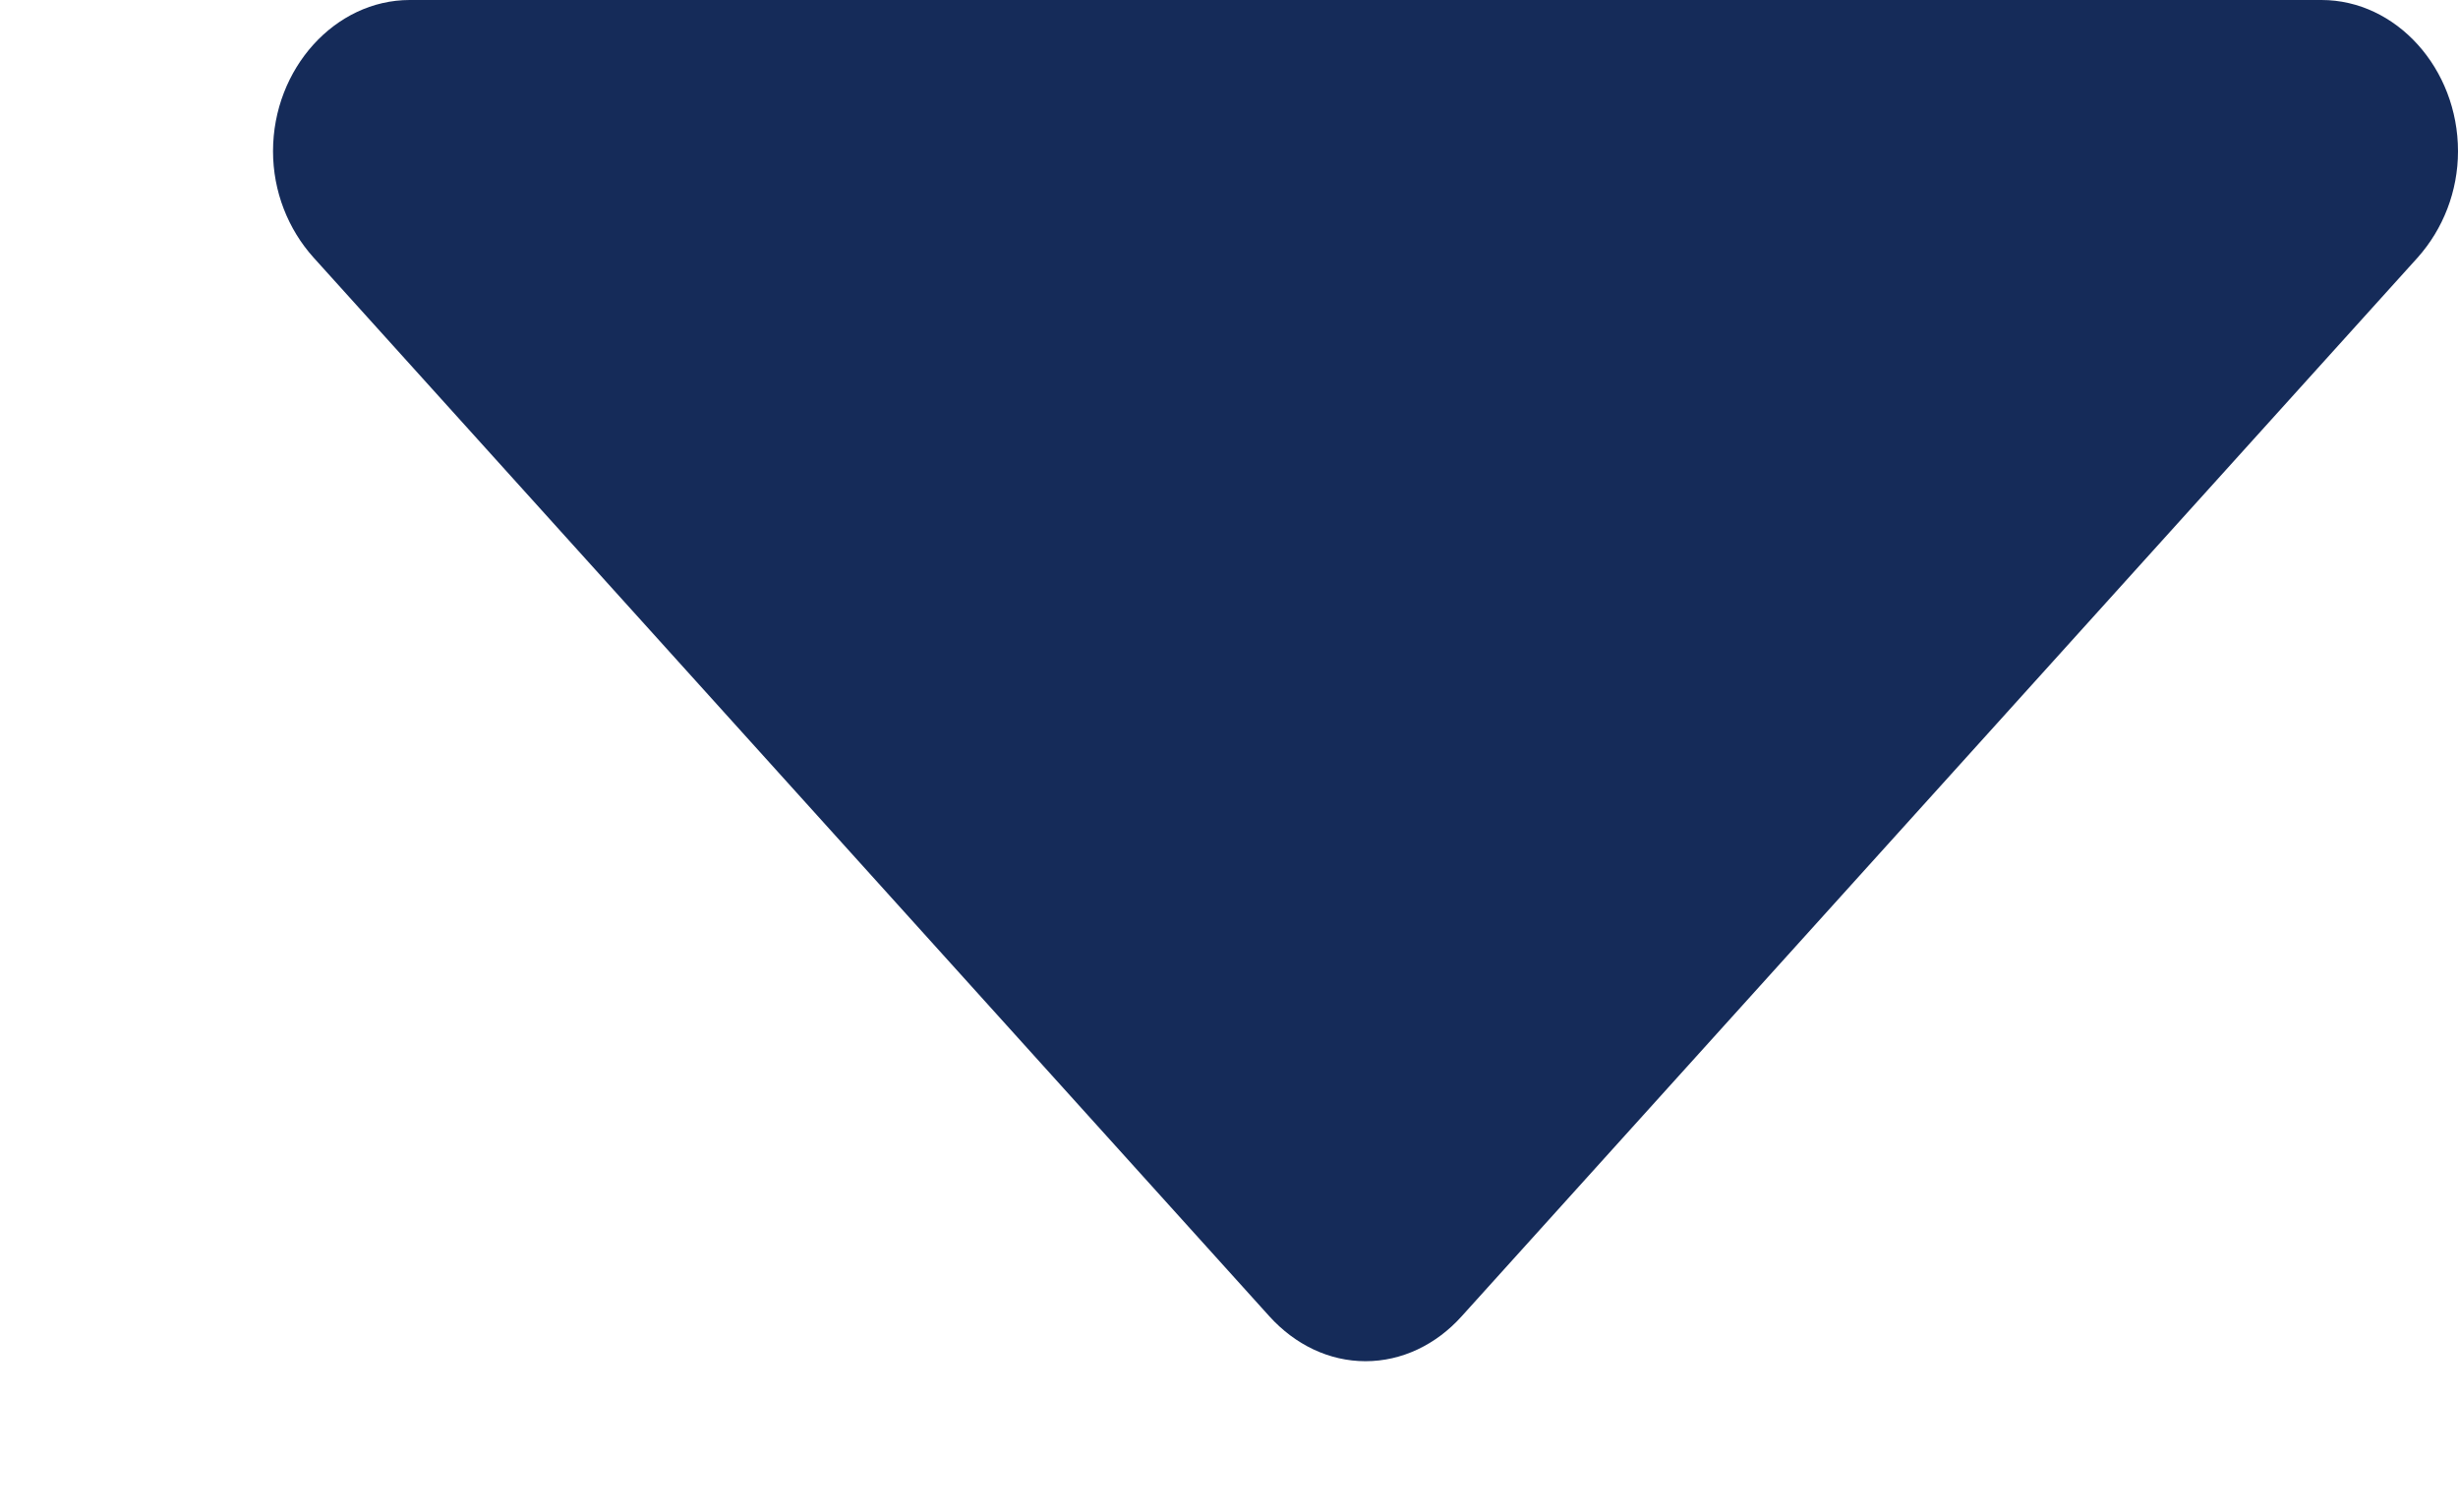
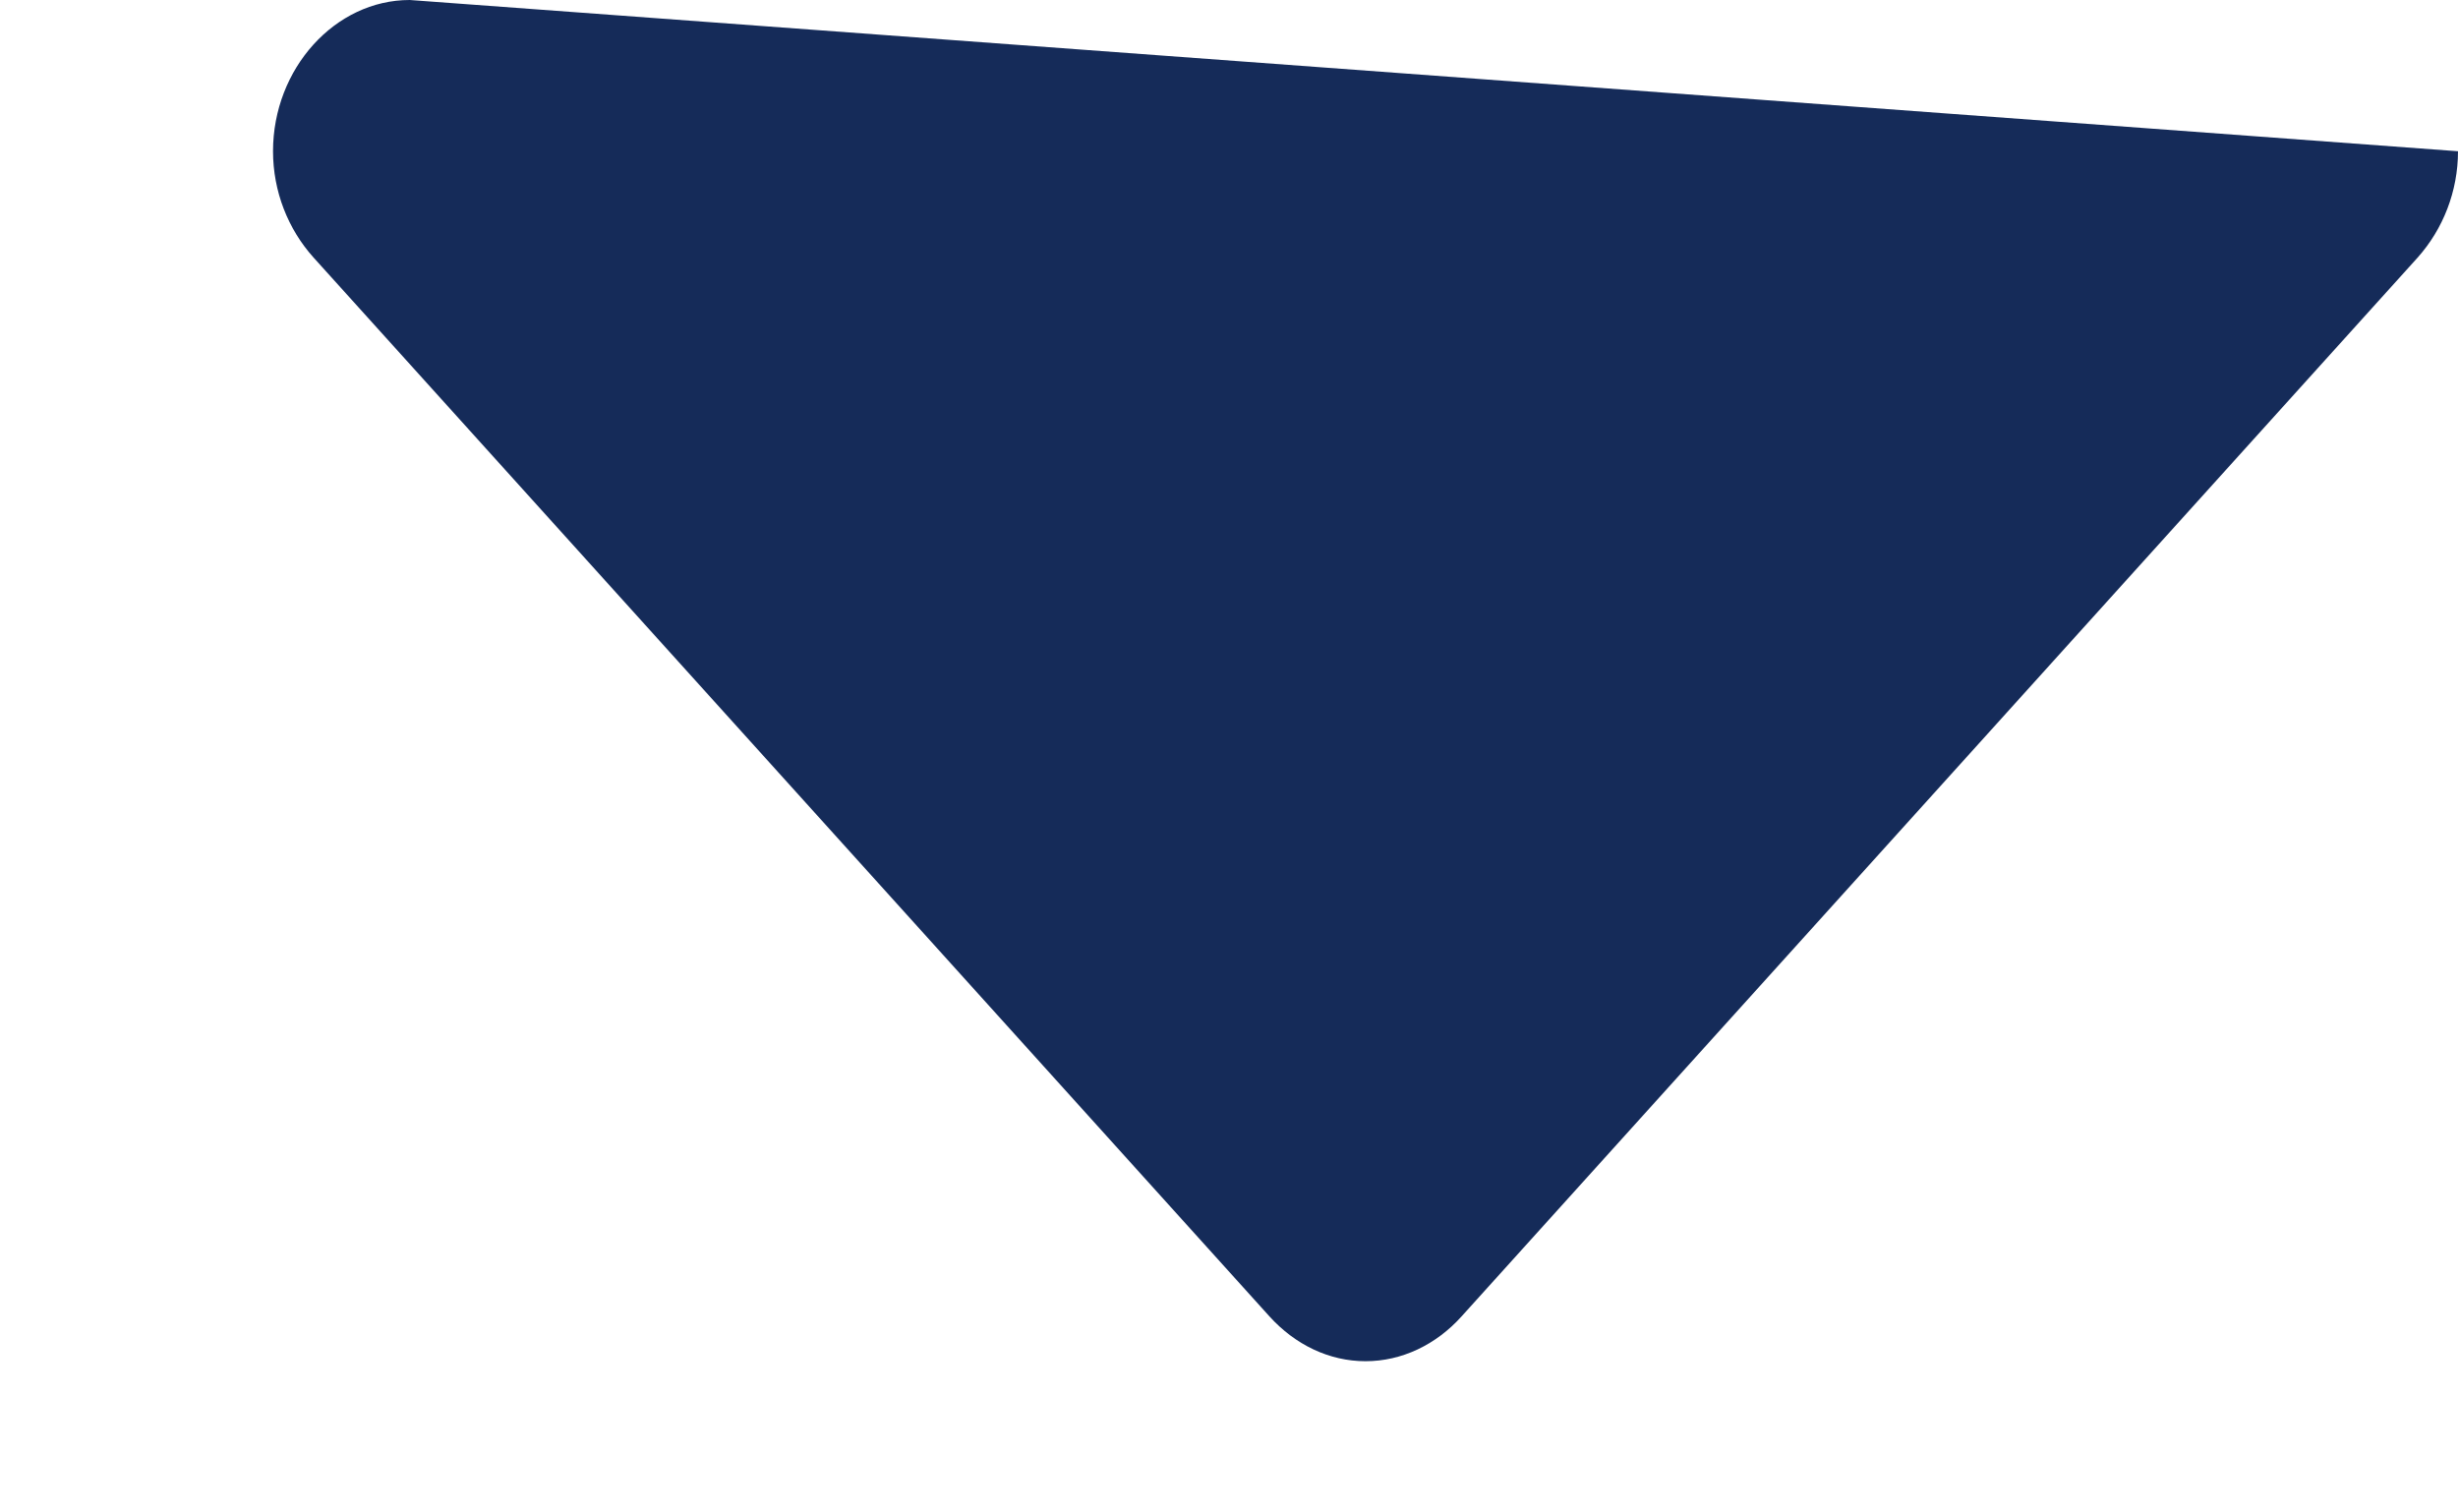
<svg xmlns="http://www.w3.org/2000/svg" width="13" height="8" viewBox="0 0 13 8" fill="none">
-   <path fill-rule="evenodd" clip-rule="evenodd" d="M7.222 7.2C7.414 7.2 7.595 7.113 7.73 6.963L12.786 1.363C12.921 1.212 13 1.012 13 0.8C13 0.362 12.673 2.93891e-09 12.278 6.48587e-09L2.167 9.72881e-08C1.772 1.00835e-07 1.444 0.363 1.444 0.8C1.444 1.012 1.523 1.212 1.659 1.363L6.714 6.963C6.85 7.113 7.03 7.2 7.222 7.2Z" fill="#152B59" />
+   <path fill-rule="evenodd" clip-rule="evenodd" d="M7.222 7.2C7.414 7.2 7.595 7.113 7.73 6.963L12.786 1.363C12.921 1.212 13 1.012 13 0.8L2.167 9.72881e-08C1.772 1.00835e-07 1.444 0.363 1.444 0.8C1.444 1.012 1.523 1.212 1.659 1.363L6.714 6.963C6.85 7.113 7.03 7.2 7.222 7.2Z" fill="#152B59" />
</svg>